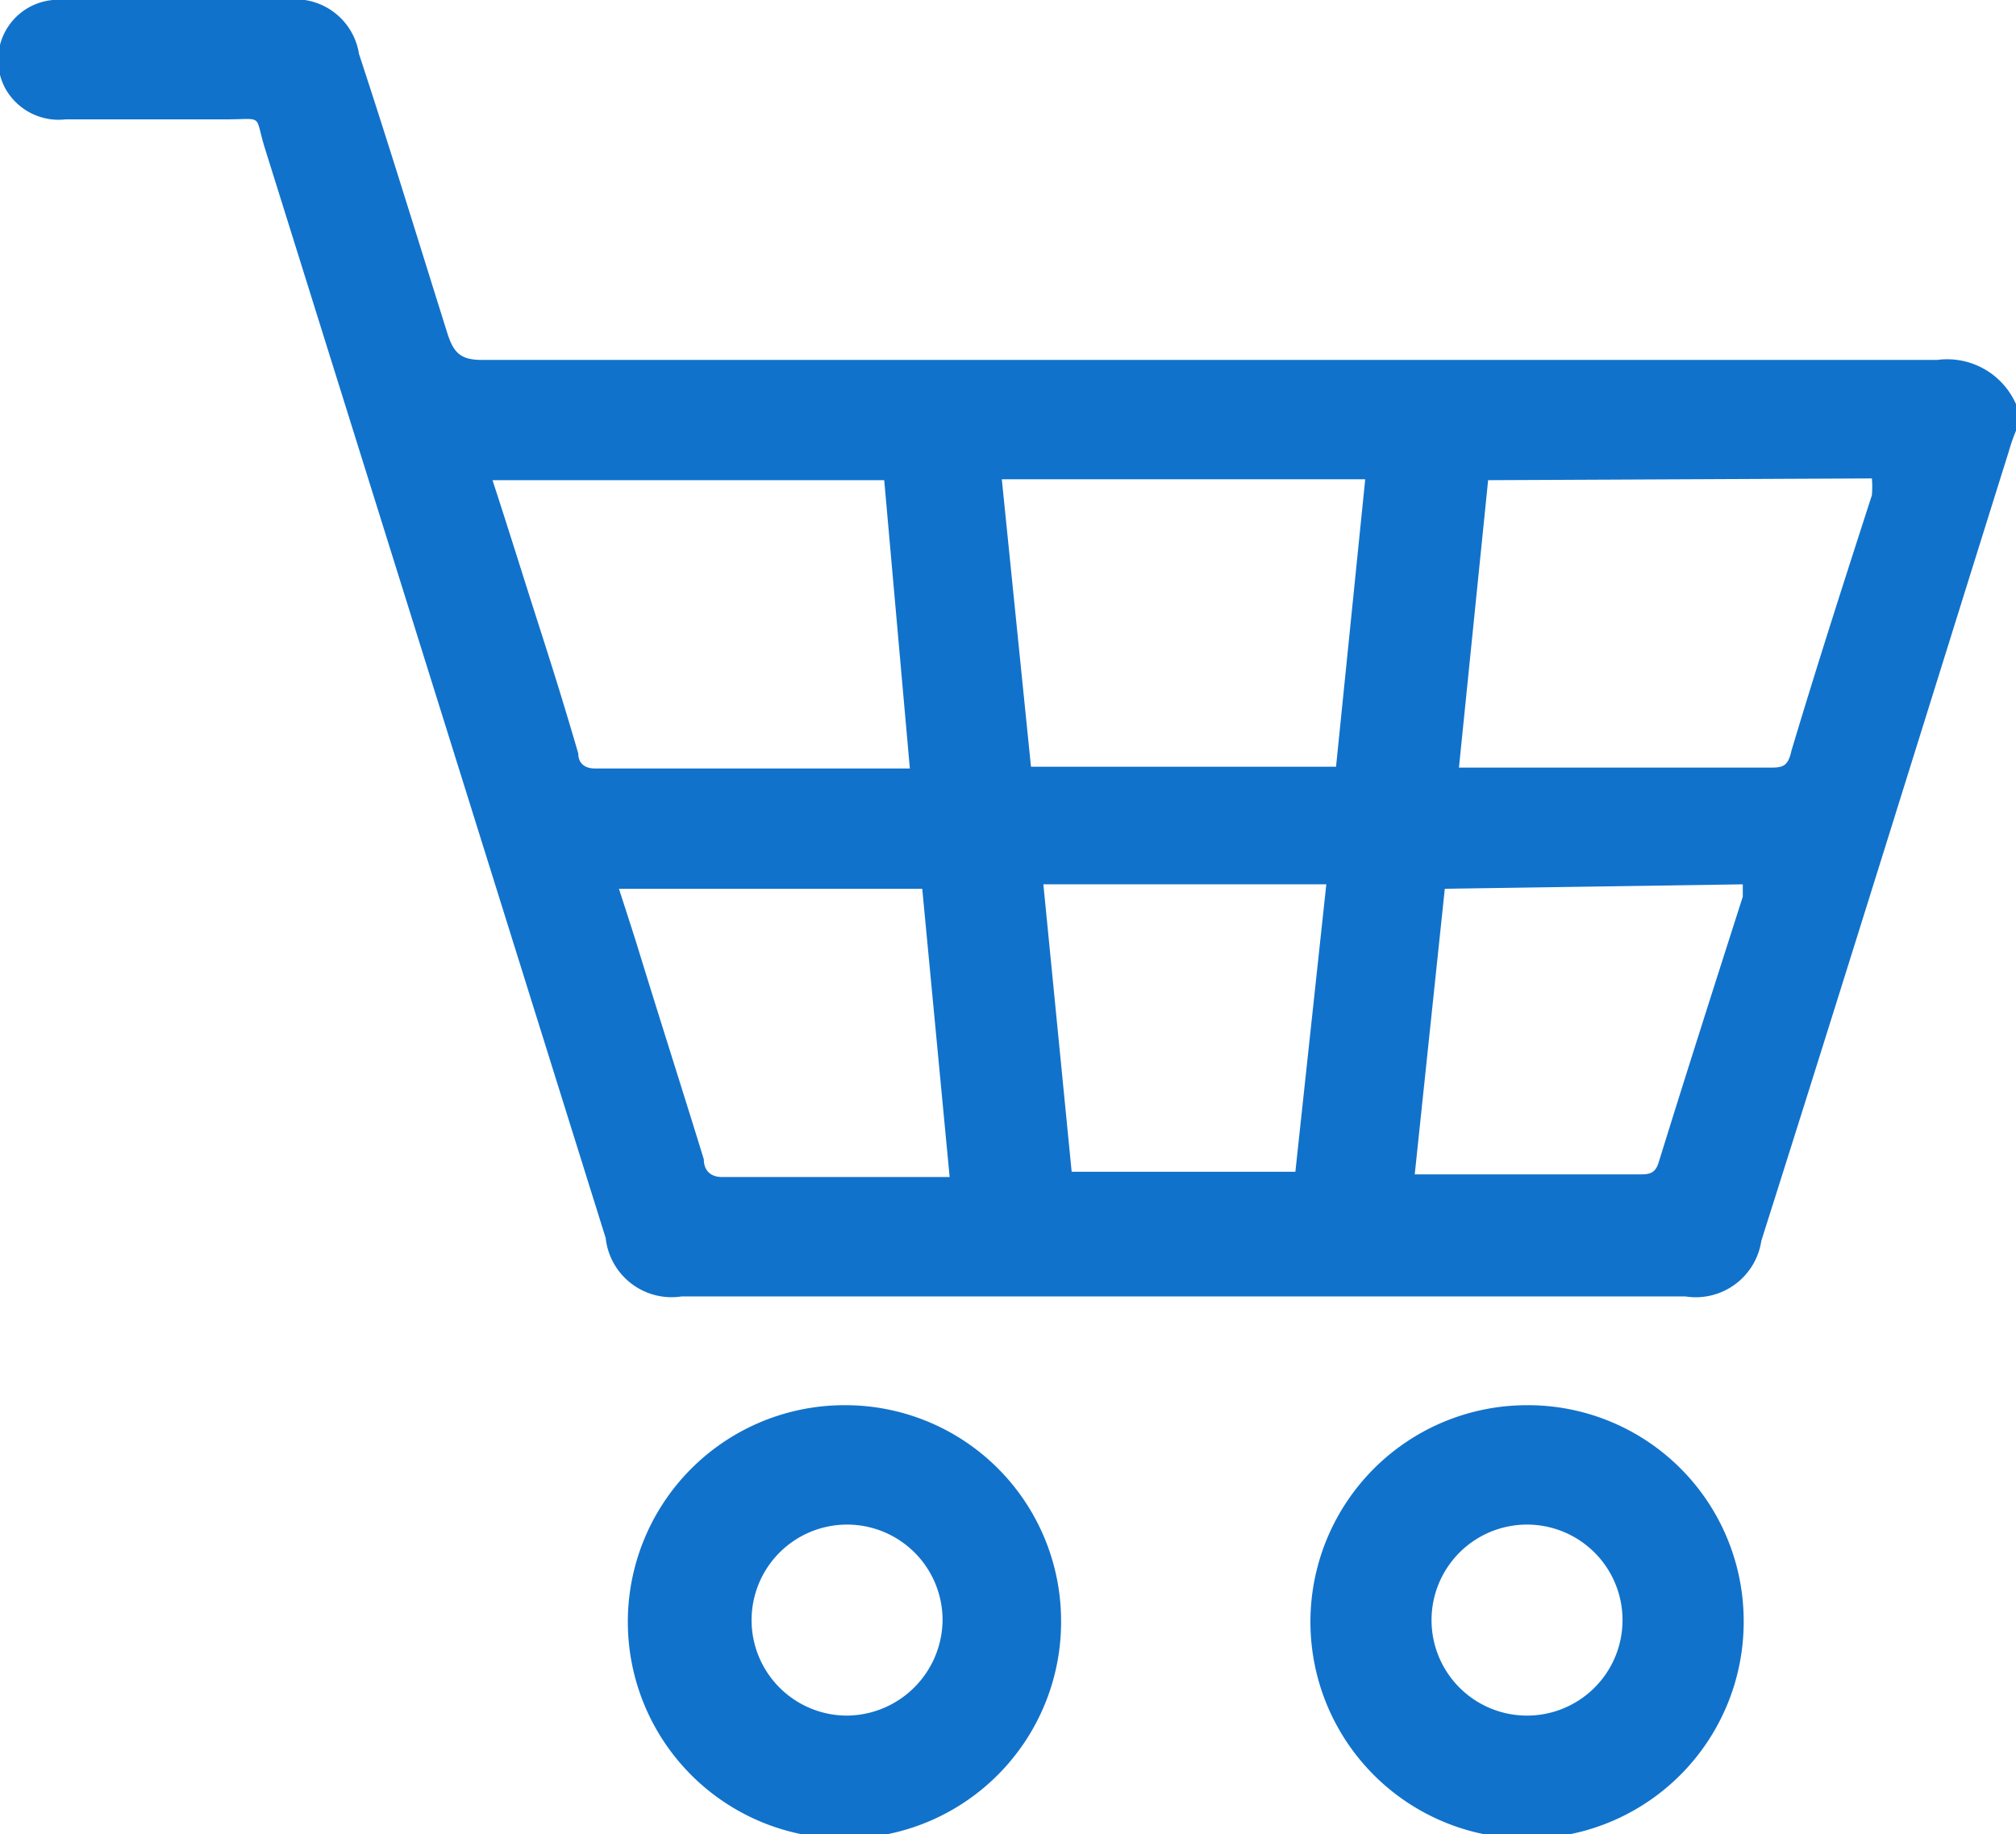
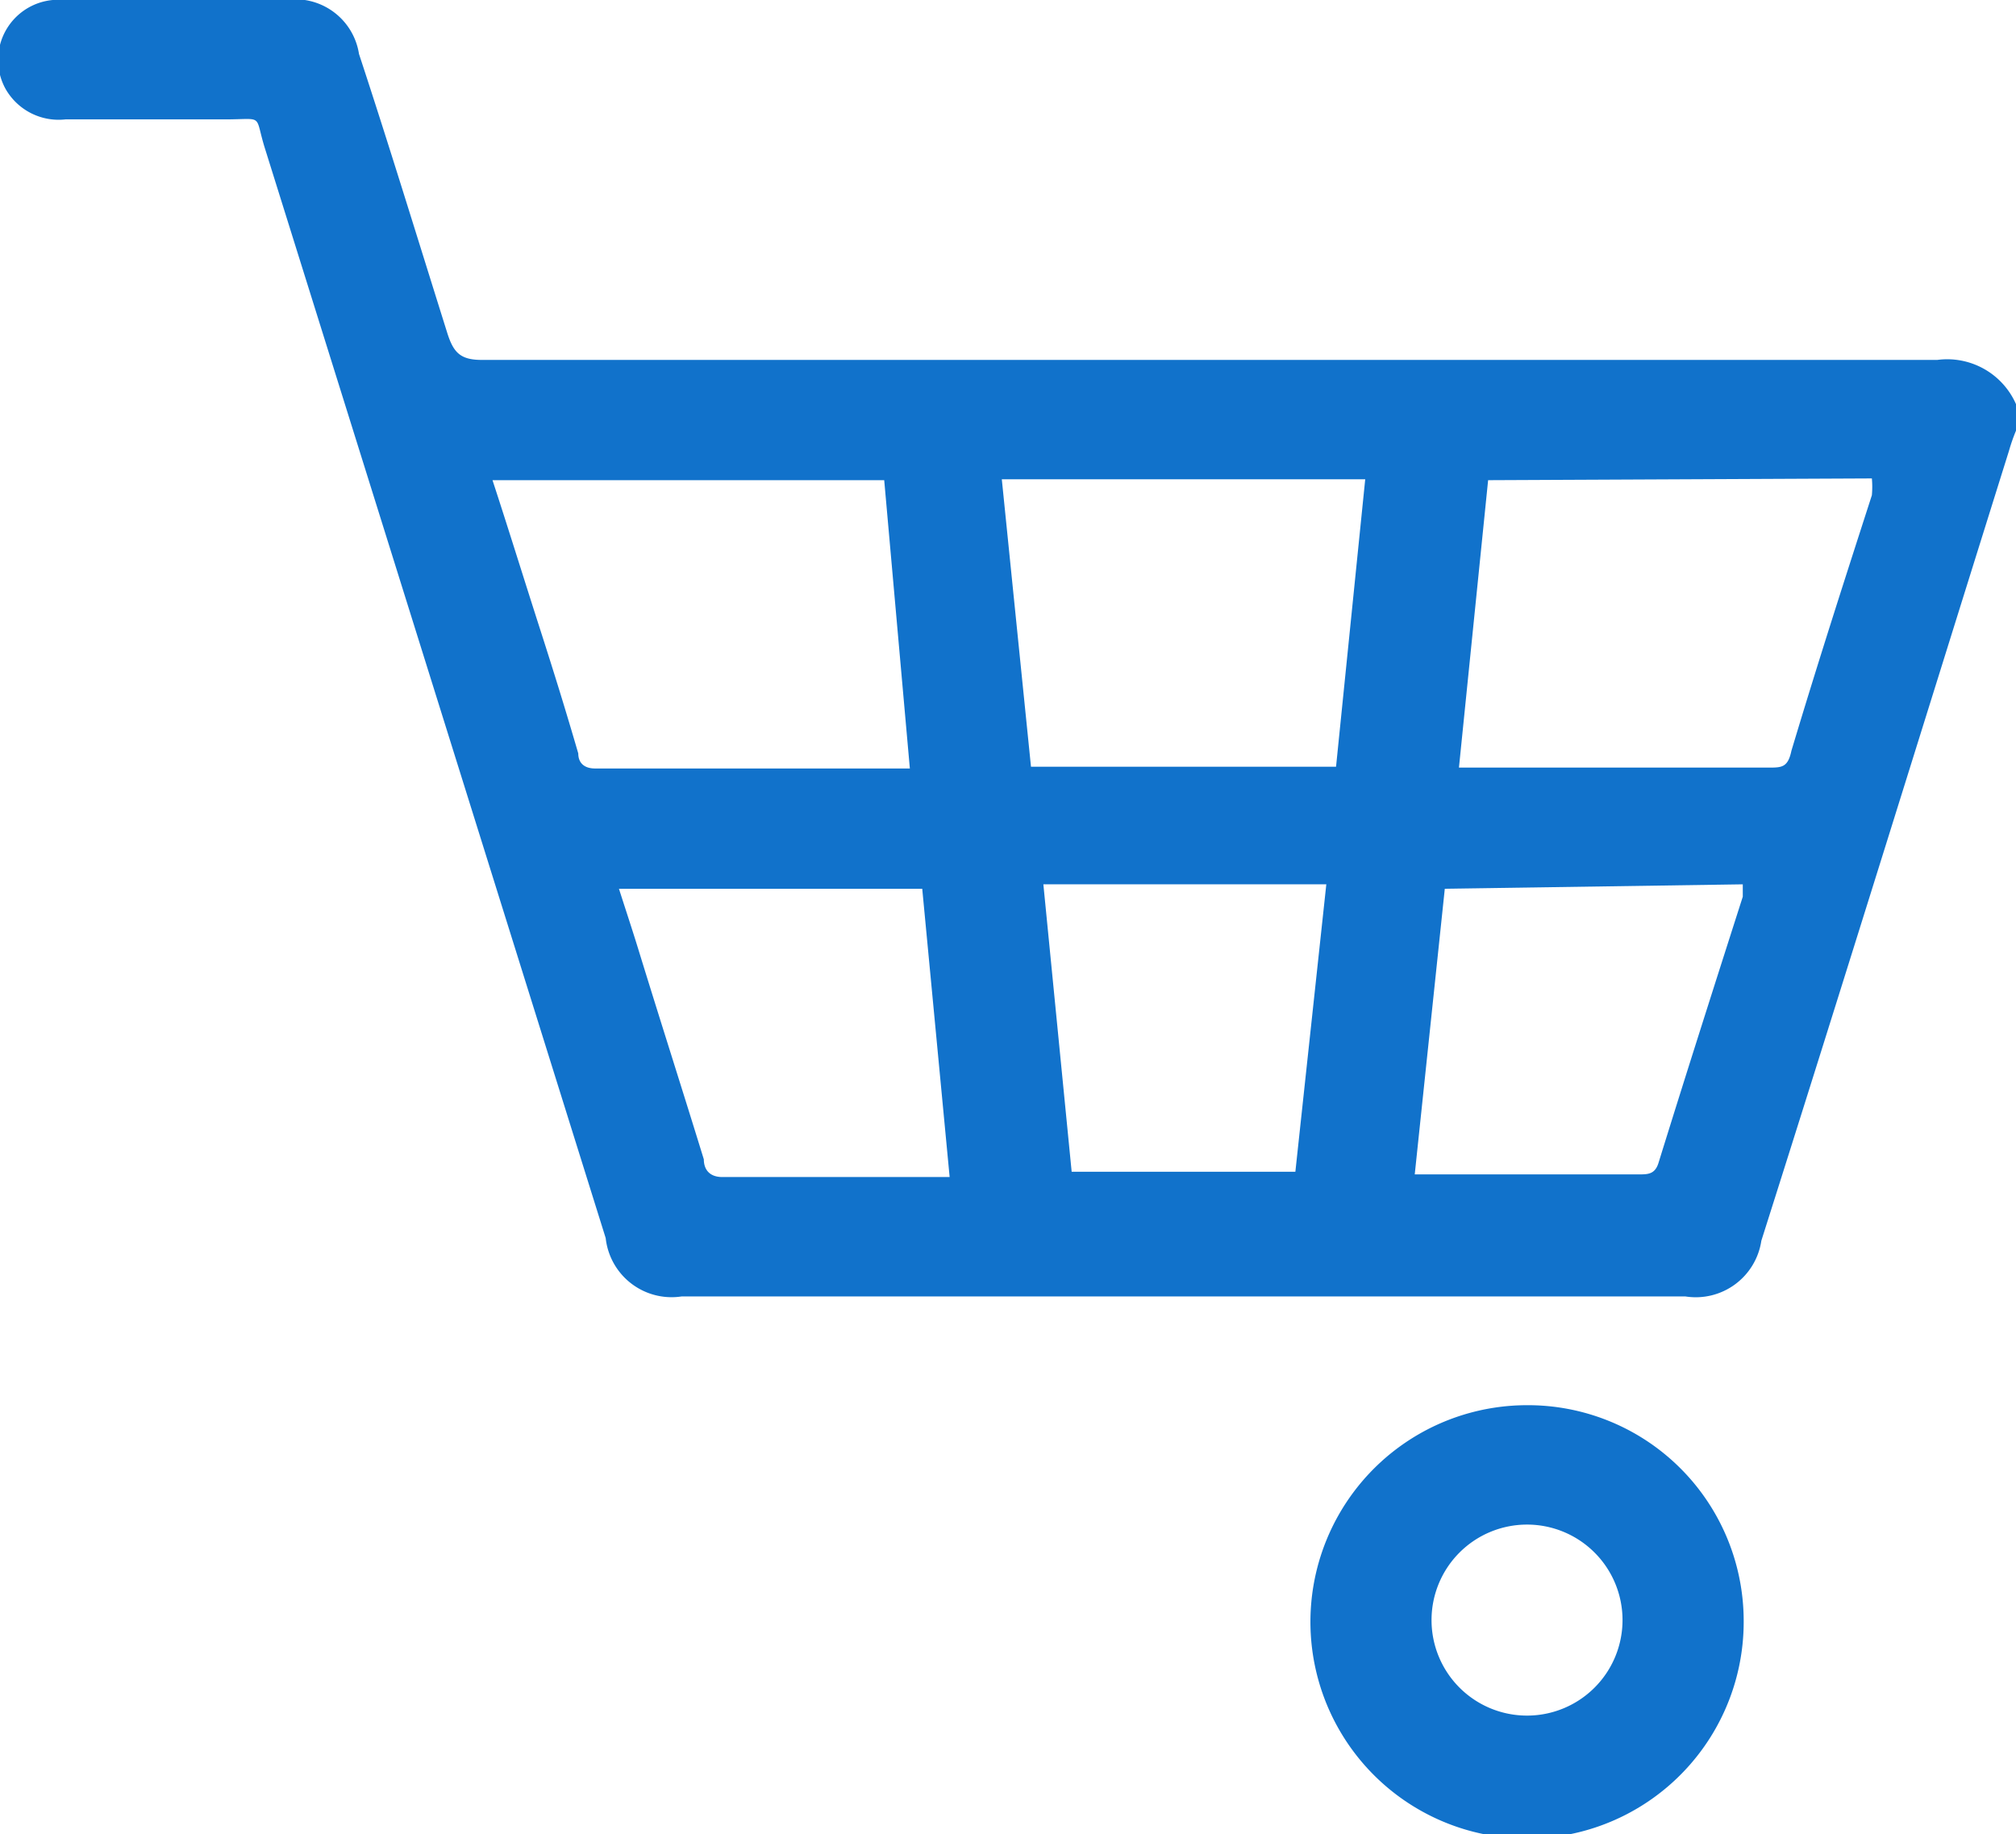
<svg xmlns="http://www.w3.org/2000/svg" viewBox="0 0 22.8 20.74">
  <defs>
    <style>.cls-1{fill:#1172cb;}</style>
  </defs>
  <title>icoRecurso 4shop</title>
  <g id="Capa_2" data-name="Capa 2">
    <g id="Capa_1-2" data-name="Capa 1">
      <path class="cls-1" d="M22.8,4.87a2.09,2.09,0,0,0-.08.23c-.94,3-1.87,6-2.8,8.93a.75.75,0,0,1-.86.63H7.71A.75.75,0,0,1,6.85,14L3,1.69c-.13-.41,0-.34-.46-.34H.74A.69.69,0,0,1,.06,1,.68.68,0,0,1,.72,0H3.23a.73.73,0,0,1,.83.61c.33,1,.67,2.11,1,3.16.07.22.15.3.39.3H21.91a.85.85,0,0,1,.89.5ZM10,5.43H5.57c.18.55.35,1.1.53,1.66s.3.95.44,1.43c0,.1.06.17.19.17h3.49l.07,0Zm6.83,0-.33,3.25H20c.15,0,.22,0,.26-.19.3-1,.6-1.93.91-2.89a1.06,1.06,0,0,0,0-.19ZM11.66,8.67h3.45l.33-3.25H11.33Zm-1.23,1.38H7c.08.25.16.49.23.72.24.78.49,1.56.73,2.34,0,.11.06.2.21.2h2.57Zm5.91,0L16,13.28l.19,0h2.34c.11,0,.19,0,.23-.14.31-1,.63-2,.95-3V10ZM11.8,10l.32,3.25h2.53L15,10Z" />
      <path class="cls-1" d="M19.72,18.3a2.45,2.45,0,1,1-2.46-2.41A2.44,2.44,0,0,1,19.72,18.3Zm-2.45-1.06a1.08,1.08,0,0,0-1.08,1.08,1.08,1.08,0,1,0,1.08-1.08Z" />
-       <path class="cls-1" d="M12,18.29a2.45,2.45,0,1,1-2.45-2.4A2.44,2.44,0,0,1,12,18.29ZM9.57,19.4a1.09,1.09,0,0,0,1.09-1.09A1.08,1.08,0,1,0,9.57,19.4Z" />
    </g>
  </g>
</svg>